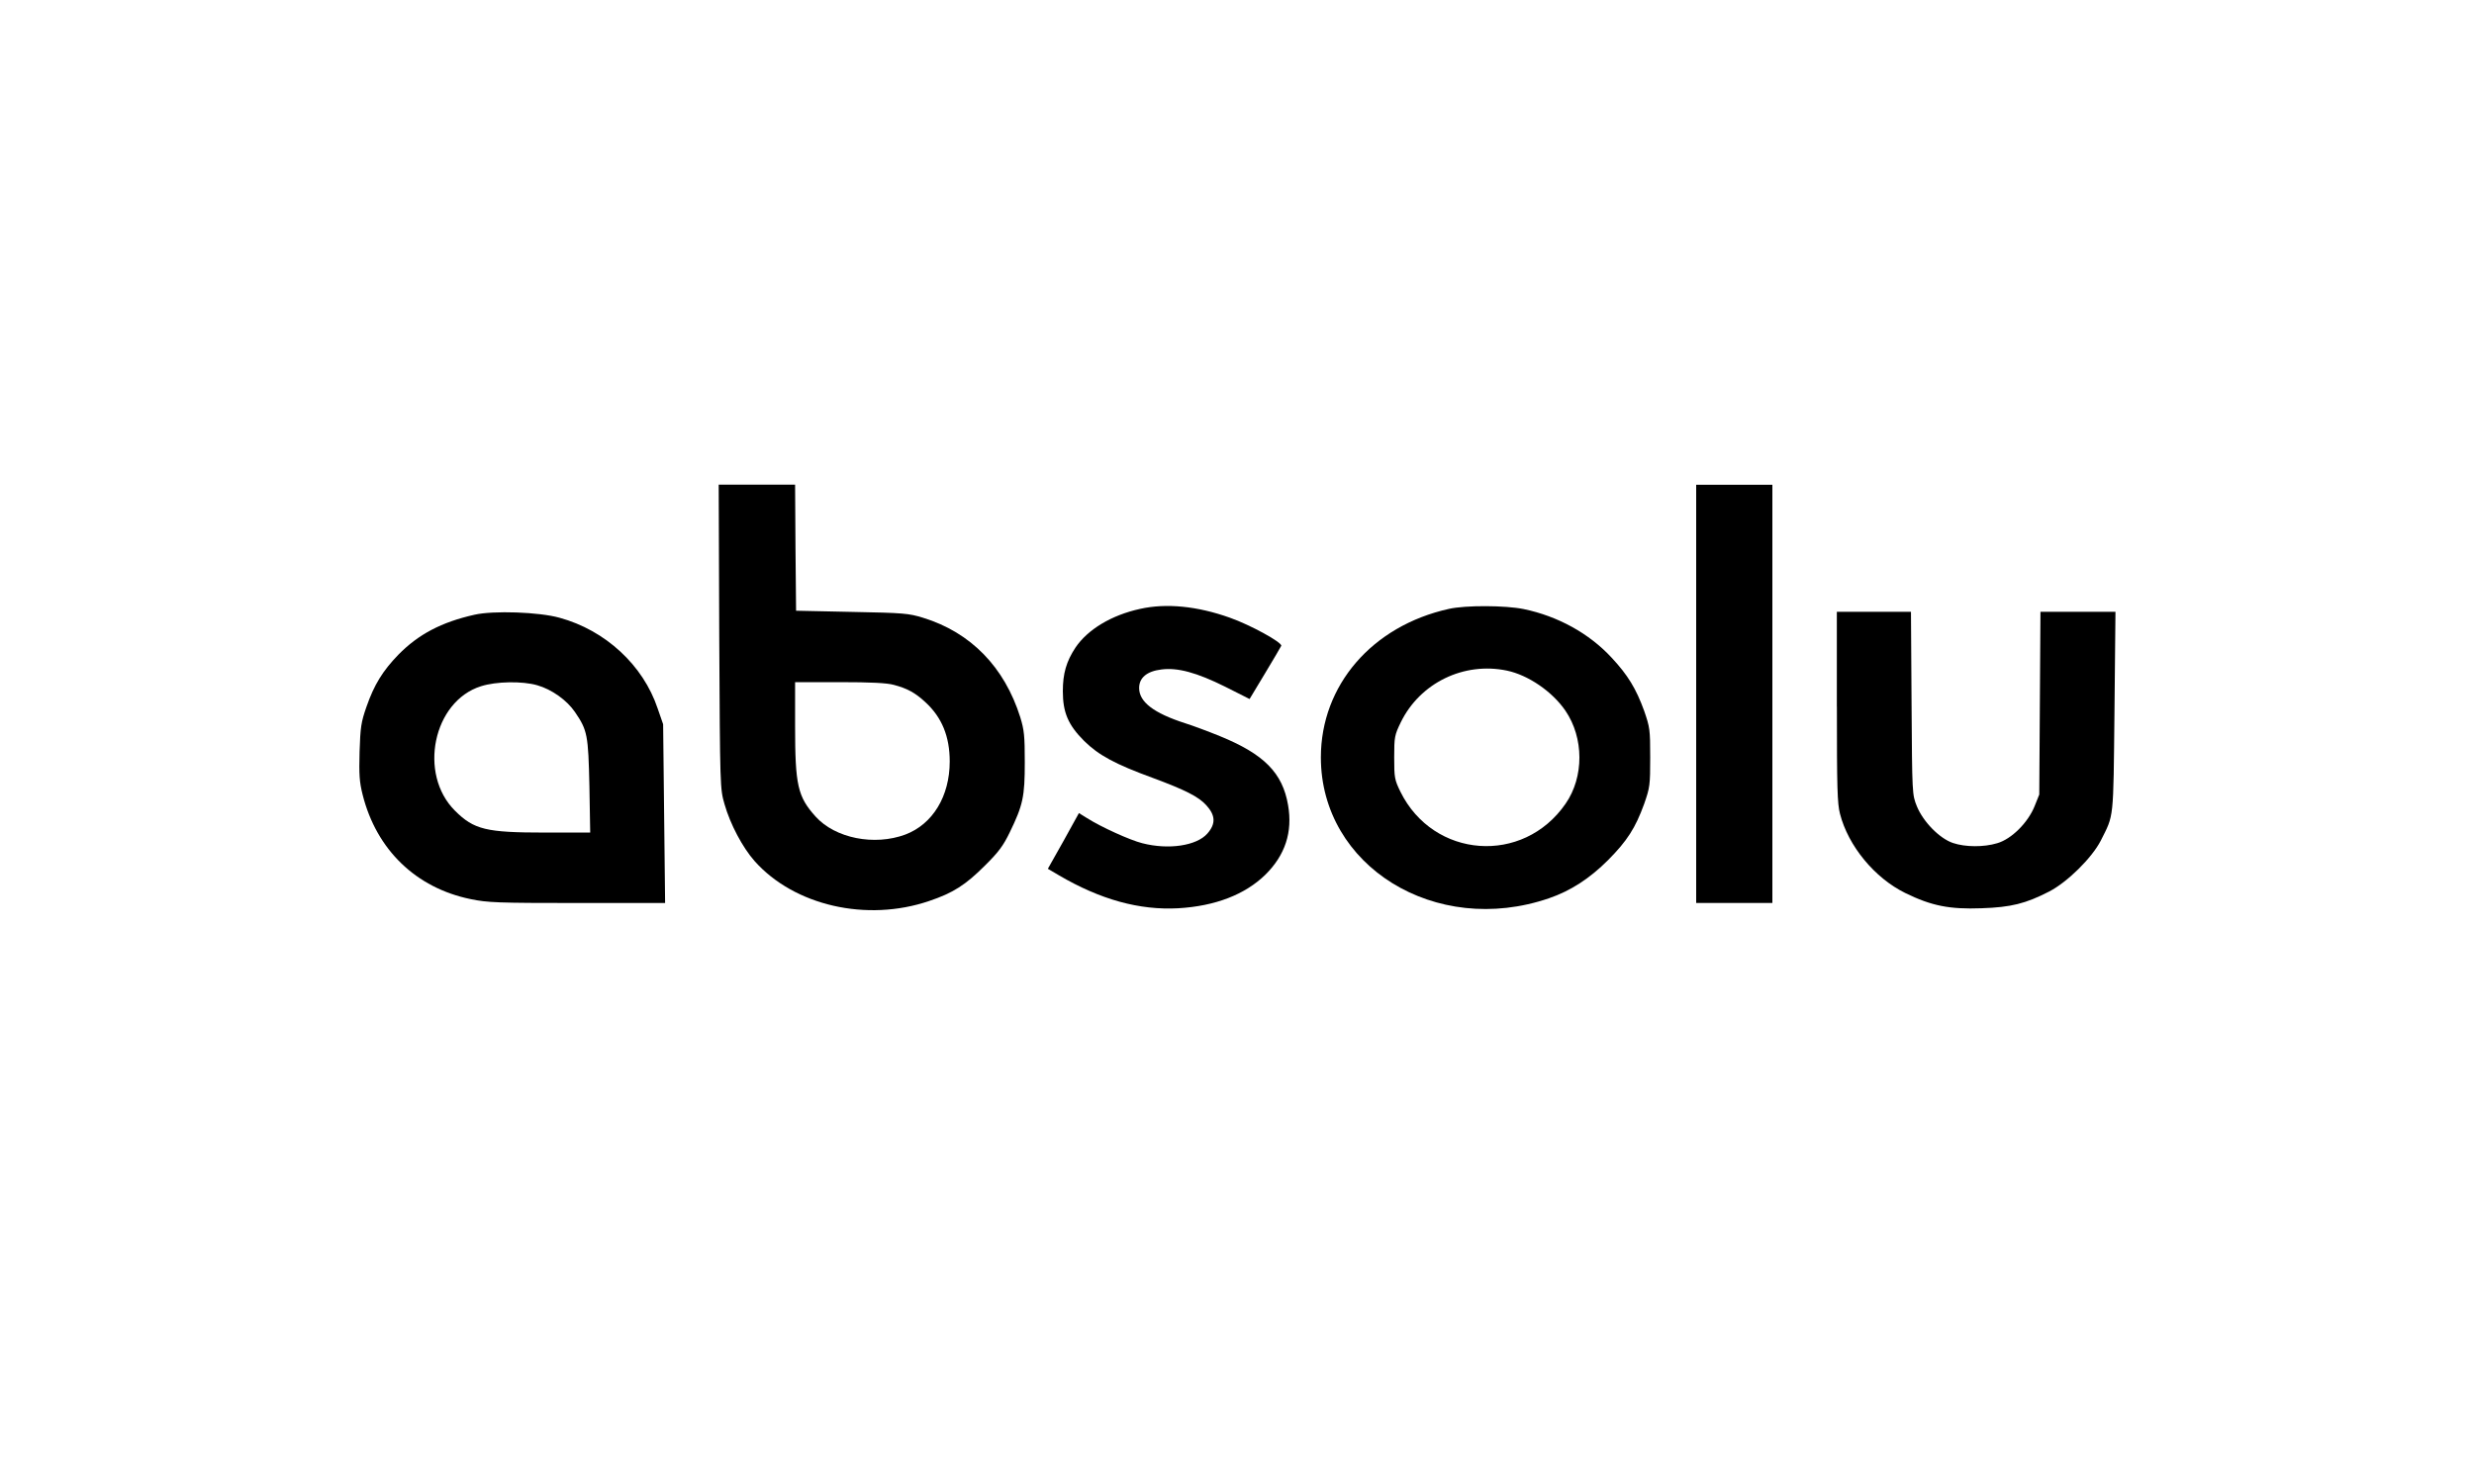
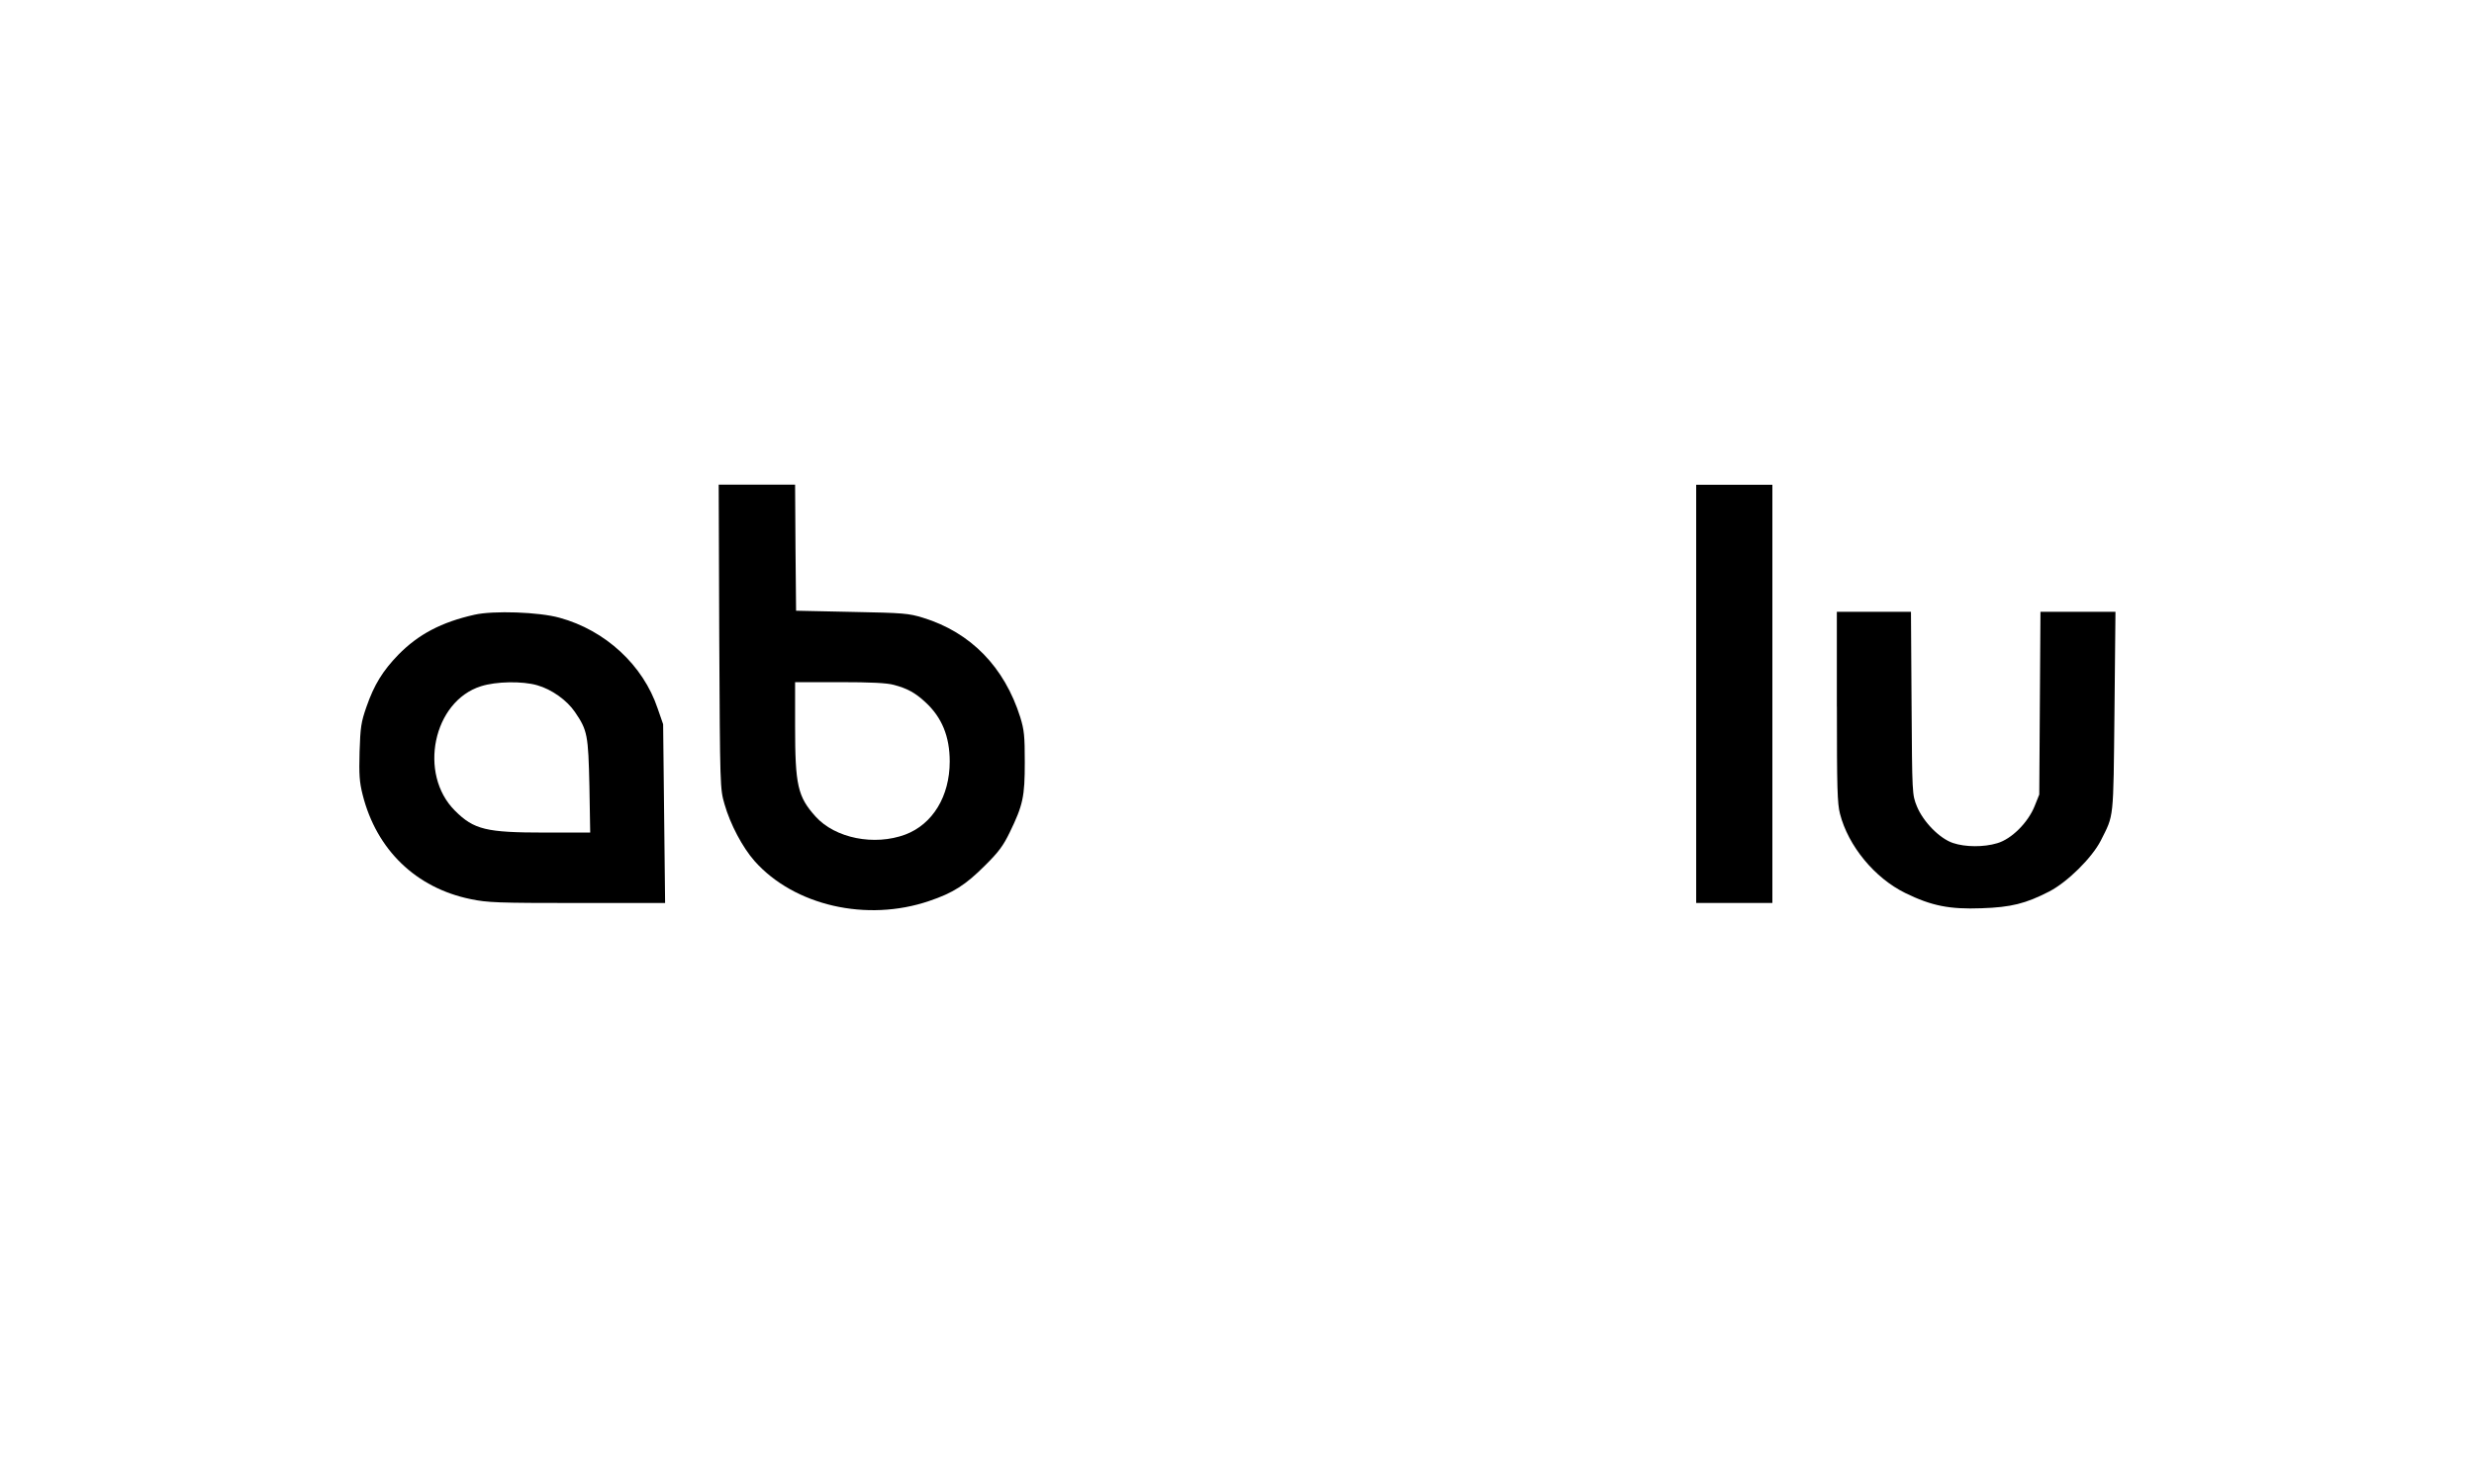
<svg xmlns="http://www.w3.org/2000/svg" version="1.1" x="0px" y="0px" viewBox="0 0 500 300" style="enable-background:new 0 0 500 300;" xml:space="preserve">
  <style type="text/css">
	.st0{display:none;}
	.st1{display:inline;}
	.st2{fill:#231F20;}
	.st3{fill:none;stroke:#000000;stroke-width:11;stroke-miterlimit:10;}
	.st4{fill:#010202;}
</style>
  <g id="cadre_de_sécurité" class="st0">
    <g class="st1">
      <rect x="0.4" y="0.4" width="49.2" height="298.2" />
      <path d="M49.2,0.8v297.5H0.8V0.8H49.2 M50,0H0v299h50V0L50,0z" />
    </g>
    <g class="st1">
      <rect x="450.4" y="0.4" width="49.2" height="296.2" />
-       <path d="M499.2,0.8v295.5h-48.5V0.8H499.2 M500,0h-50v297h50V0L500,0z" />
    </g>
    <g class="st1">
      <rect x="0.4" y="255.4" width="499.2" height="44.2" />
-       <path d="M499.2,255.8v43.5H0.8v-43.5H499.2 M500,255H0v45h500V255L500,255z" />
    </g>
    <g class="st1">
      <rect x="0.4" y="0.4" width="499.2" height="44.2" />
      <path d="M499.2,0.8v43.5H0.8V0.8H499.2 M500,0H0v45h500V0L500,0z" />
    </g>
  </g>
  <g id="Logos">
    <g transform="translate(0,240) scale(0.1,-0.1)">
      <path d="M1453.6,1113.1c1.6-306.2,1.6-307.3,10.7-338.9c11.5-40.3,36.3-87.3,60.8-115c80.2-90.1,226.8-123.6,352.8-80.6    c48.2,16.2,73.5,32.4,112.6,71.5c28,27.7,37.1,40.3,50.2,67.2c26.9,55.3,30.4,72.3,30.4,141.8c0,53.3-1.2,65.2-9.1,90.9    c-32,101.5-99.9,171.4-196.3,201.1c-29.6,9.1-39.5,9.9-144.2,11.9l-112.6,2.4l-1.2,127.6l-0.8,127.2h-77.4h-77L1453.6,1113.1z     M1806.4,1015.5c26.9-7.1,43.1-15.8,63.6-34.8c33.6-30.8,49.4-69.5,49.4-120.1c0-70.3-34.4-126.8-89.7-147.7    c-62.8-23.3-141.8-7.5-181.3,36.3c-36.3,40.3-41.5,63.2-41.5,183.3v88.5h90.1C1759,1021,1792.5,1019.4,1806.4,1015.5z" />
      <path d="M3428,997.3V574.6h77h77v422.7V1420h-77h-77V997.3z" />
-       <path d="M2304.1,1169.1c-57.7-12.6-105.9-41.5-130.8-78.6c-18.2-27.7-25.3-52.1-25.3-87.7c0-43.1,10.7-68.3,43.1-100.7    c29.2-28.8,62.8-47,138.7-74.7c66-24.5,92.4-37.9,108.2-55.3c18.6-20.5,19.4-37.5,2-57.3c-21.7-24.5-78.2-33.2-131.5-19.4    c-24.9,6.3-82.6,32.4-111.4,50.6l-16.6,10.3l-31.2-56.5l-31.6-56.1l22.1-13c84.1-49.4,163.2-71.1,241.4-66.8    c74.7,4.3,135.1,27.7,176.2,67.9c39.9,39.5,55.3,86.1,45.8,140.6c-11.1,65.2-48.6,103.1-137.9,139.5    c-23.3,9.5-54.9,21.3-70.3,26.1c-63.6,20.5-92.8,43.1-92.8,71.1c0,20.9,15.8,34,45,37.5c32.8,4.3,71.5-6.3,128.8-34.8l49.4-24.9    l31.2,51.8c17,28,31.6,53.3,32.8,55.7c2.4,6.7-62.4,42.3-103.9,56.9C2419.9,1174.7,2357.1,1181,2304.1,1169.1z" />
-       <path d="M2928.3,1169.1c-155.3-34.4-258.8-154.5-258.8-300.2c0-220,231.9-363.4,461-284.8c43.8,15,82.2,39.9,119.7,77.4    c38.3,38.7,54.9,64.4,72.7,113.4c11.5,33.2,12.2,37.5,12.2,94c0,56.5-0.8,60.8-12.2,94c-16.2,44.6-32.8,72.3-66,107.8    c-45.4,49-108.6,83.7-177.4,98C3042.5,1176.3,2961.9,1176.7,2928.3,1169.1z M3045.6,1044.3c43.1-9.1,91.6-42.3,118.1-81    c37.5-54.9,37.9-133.9,0.4-188c-85.7-124.4-267-111-333.8,24.1c-11.9,24.5-12.6,28.4-12.6,69.5c0,41.5,0.8,45,13.4,71.1    C2870.2,1019.8,2958.7,1062.5,3045.6,1044.3z" />
      <path d="M959,1157.3c-66.8-15-113.4-39.5-154.1-81c-31.2-32.4-48.6-60-64.4-105.5c-10.7-30.8-12.2-40.7-13.8-90.5    c-1.2-46.6-0.4-60.8,6.3-87.3c28-111,107.8-188,218.1-210.6c34-7.1,54.5-7.9,215.3-7.9h177.8l-2,180.5l-2,180.9l-11.1,32    c-29.2,87.3-105.5,158-198.3,183.3C1089.4,1162.8,997.3,1166,959,1157.3z M1085.8,1014.7c29.2-8.3,59.7-30,76.2-54.1    c25.3-37.1,26.9-46.2,29.2-149.7l1.6-94h-92c-118.1,0-143,5.9-181.3,44.2c-74.7,74.3-44.2,221.2,52.5,251.6    C1002.8,1022.6,1055.8,1023.4,1085.8,1014.7z" />
      <path d="M3712.4,971.2c0-162.4,0.8-195.9,6.3-216.5c16.6-64.8,69.9-129.6,131.9-160c53.3-26.1,89.7-33.2,154.1-30.8    c60,2,89.3,9.5,136.3,33.6c37.1,19,86.9,68.3,104.7,103.1c26.9,53.7,25.3,38.3,27.7,260.3l2,202.3h-75.8h-75.8l-1.2-184.5    l-1.2-184.9l-9.5-23.7c-13.4-33.2-46.6-66.4-75.5-74.7c-27.3-8.3-64.8-7.9-89.3,0.4c-27.3,9.1-60.4,43.1-73.1,74.3    c-9.5,23.7-9.5,23.7-10.7,208.6l-1.2,184.5h-75.1h-74.7V971.2z" />
    </g>
  </g>
</svg>